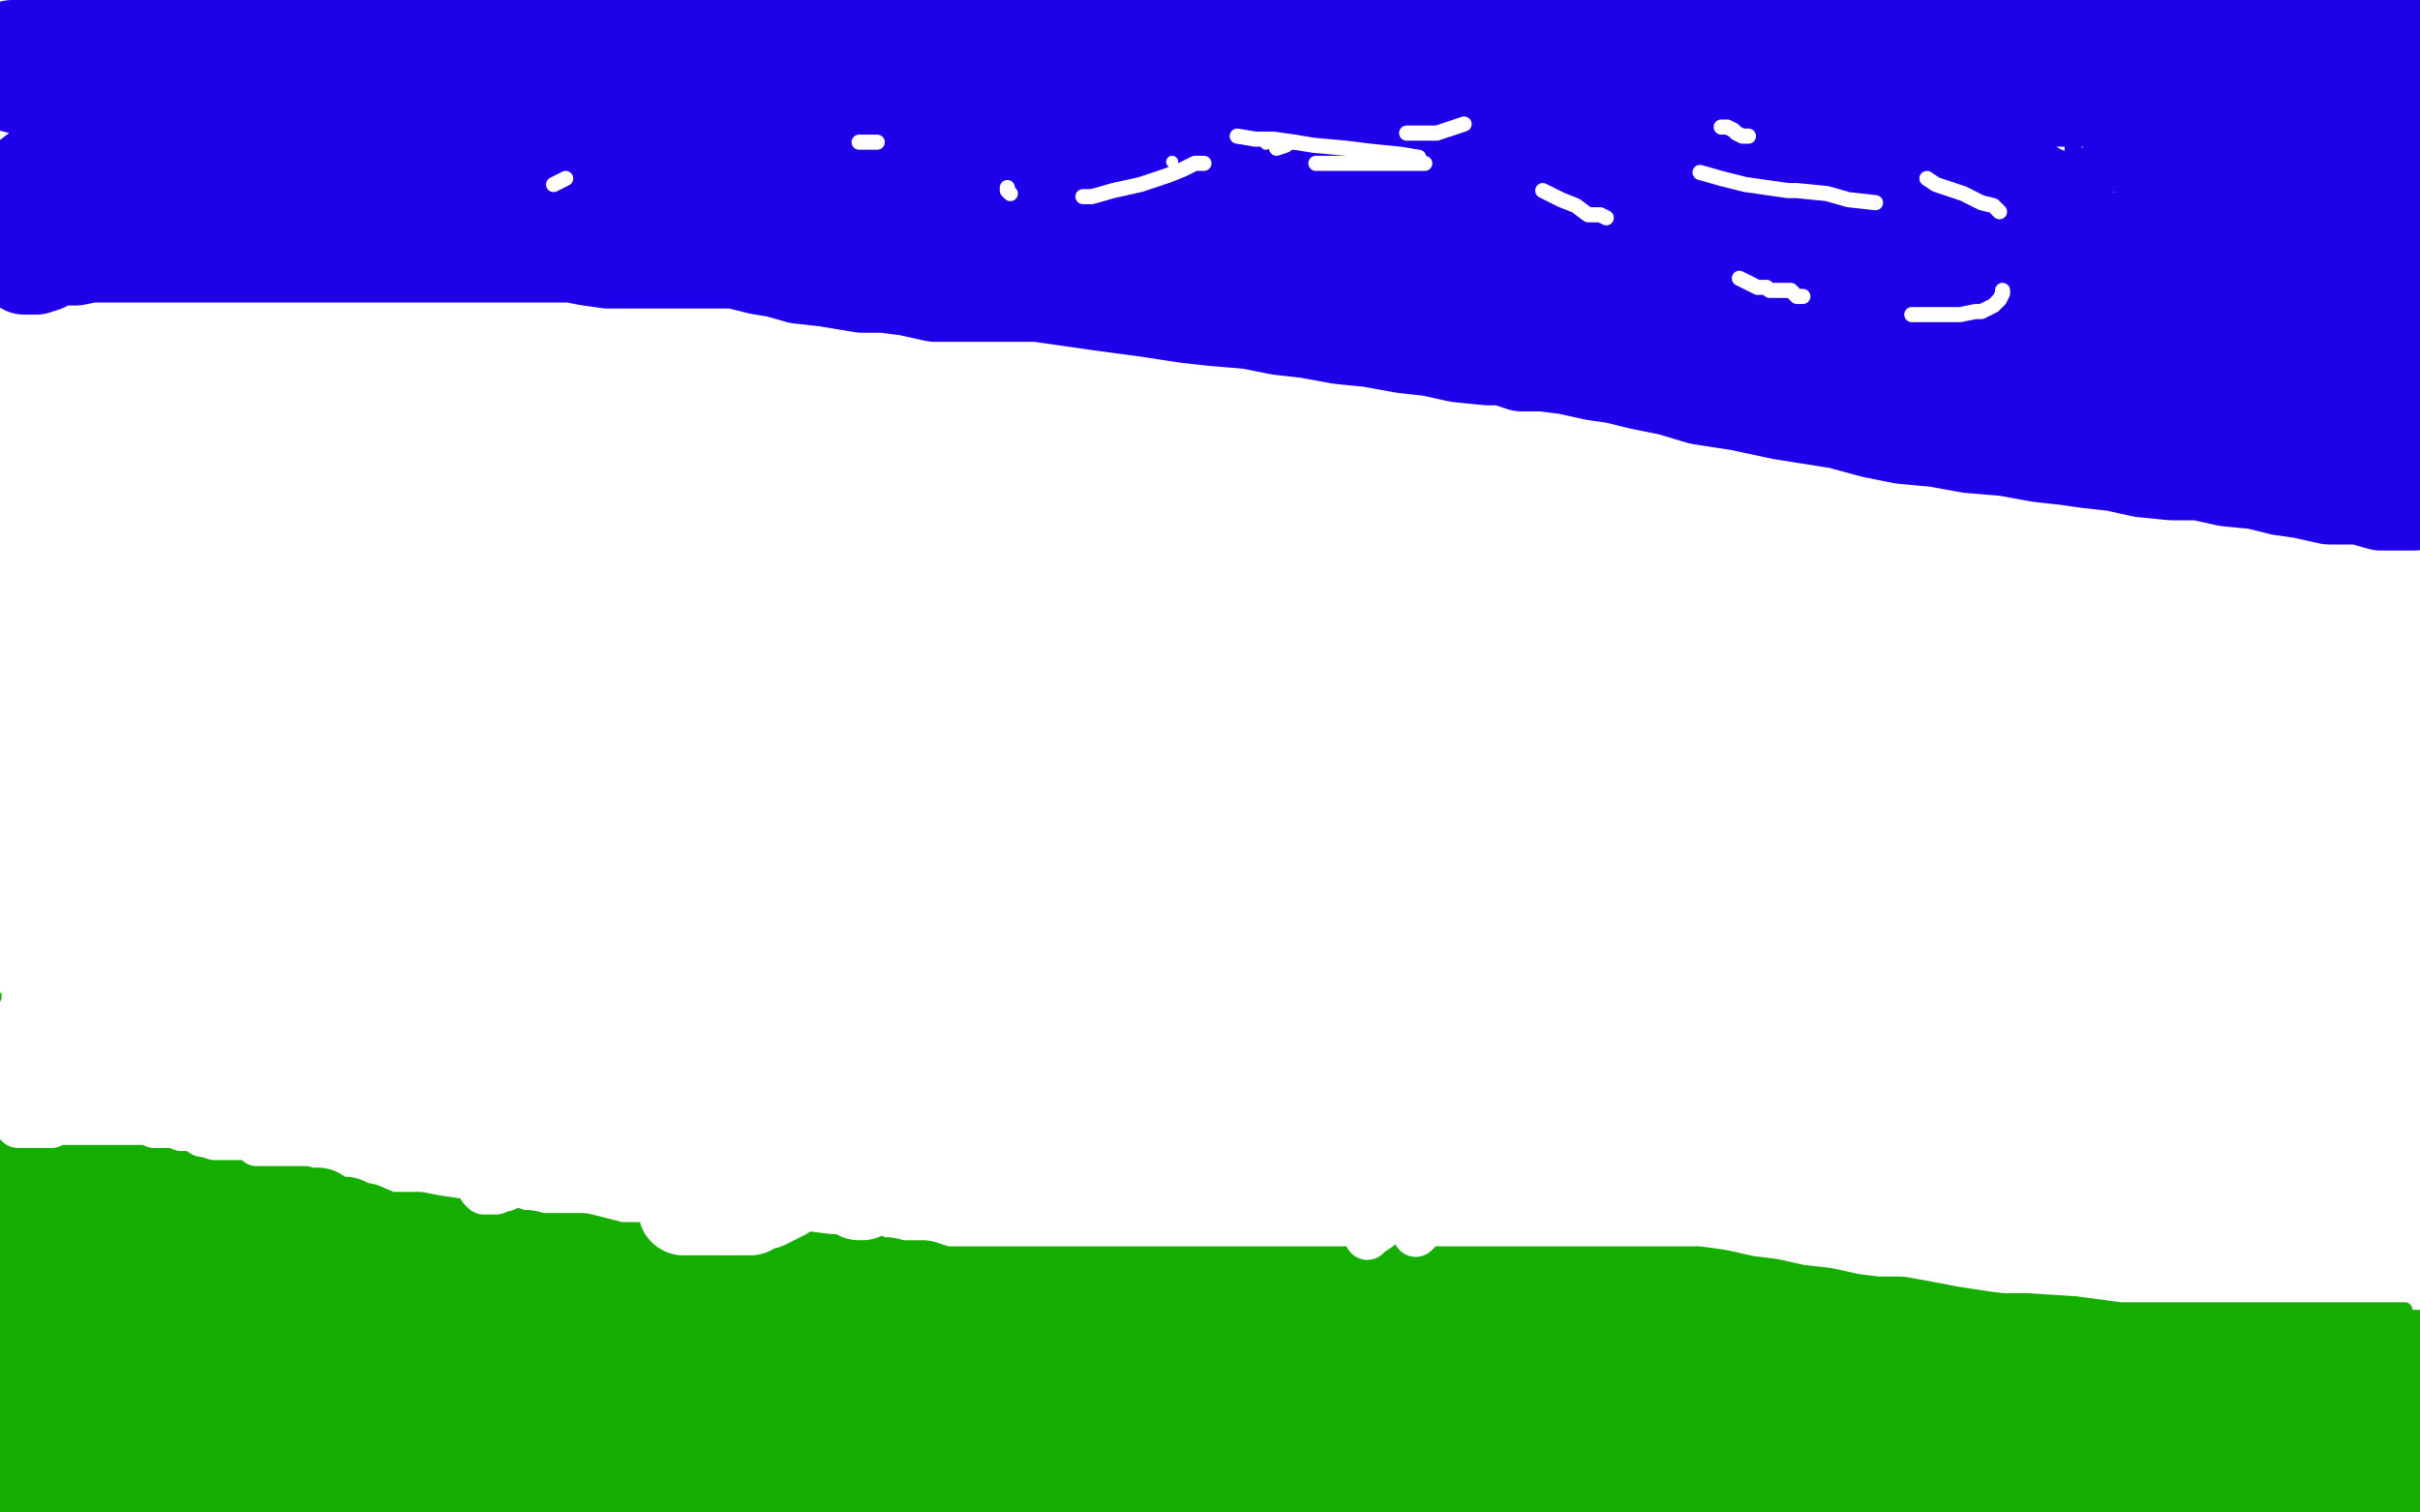
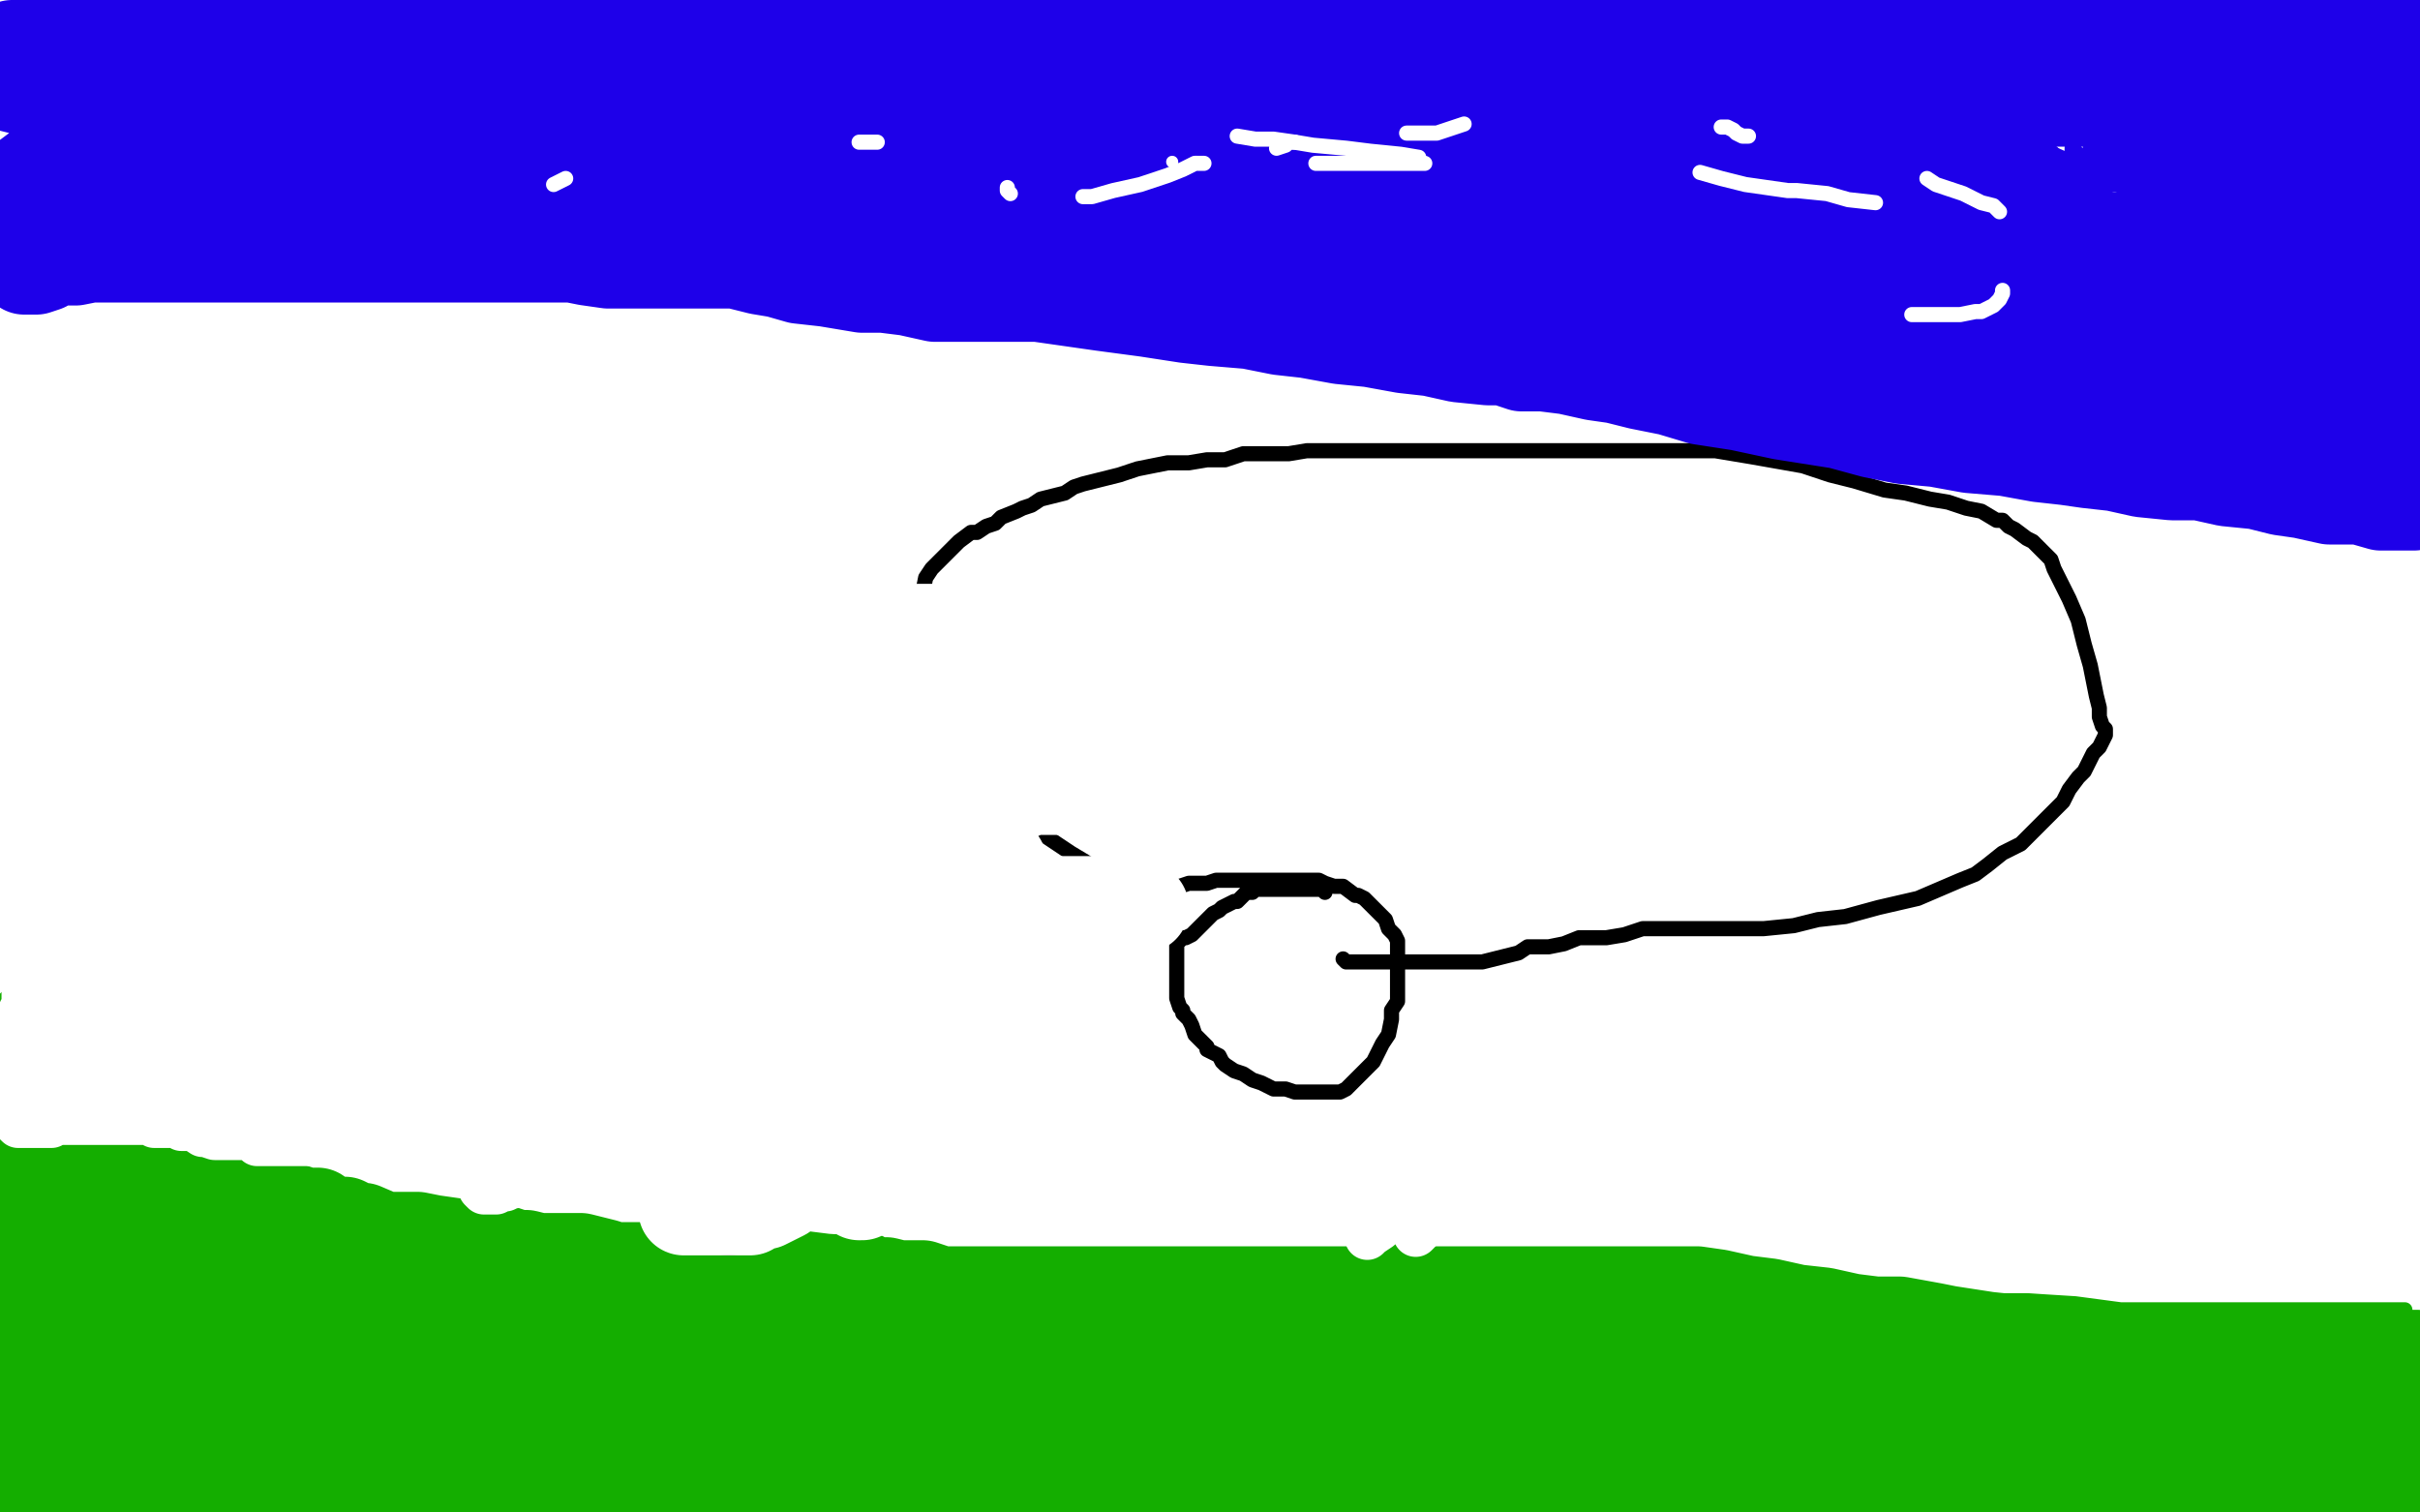
<svg xmlns="http://www.w3.org/2000/svg" width="800" height="500" version="1.1" style="stroke-antialiasing: false">
  <desc>This SVG has been created on https://colorillo.com/</desc>
  <rect x="0" y="0" width="800" height="500" style="fill: rgb(255,255,255); stroke-width:0" />
  <polyline points="2,422 3,421 3,421 6,419 6,419 9,419 9,419 12,419 12,419 15,419 15,419 25,417 25,417 35,416 35,416 45,416 50,414 56,414 61,414 65,414 70,414 75,413 83,411 90,411 98,411 106,410 115,408 128,406 136,404 143,402 151,399 156,398 161,396 165,394 168,392 169,392 171,390 173,389 174,388 174,387 176,385 177,381 177,378 177,373 177,370 177,367 177,364 177,363 177,361 176,360 175,359 174,359 173,359 171,359 167,359 162,359 159,359 155,359 152,359 150,359 147,360 146,361 146,362 145,363 145,365 145,368 145,371 146,374 149,380 153,386 157,390 162,395 169,402 172,404 178,408 184,410 189,412 193,414 197,416 204,419 209,420 217,422 224,422 232,423 245,425 250,426 265,428 273,429 282,431 292,432 301,434 311,434 323,435 335,438 345,438 354,438 362,438 372,438 386,438 397,438 405,438 413,438 421,438 428,438 434,438 445,434 446,434 452,430 457,425 459,424 462,419 466,415 468,410 468,407 471,403 471,399 473,396 473,392 473,389 473,387 473,384 473,383 473,381 473,378 473,377 471,374 470,374 468,374 466,374 464,374 461,374 457,375 454,377 451,380 449,384 447,387 446,391 446,392 446,395 446,400 446,403 447,405 448,407 459,413 467,414 475,417 483,419 491,420 500,420 510,422 519,423 530,425 546,427 560,428 574,430 584,430 602,430 614,430 626,430 639,430 654,430 670,430 686,431 701,433 713,433 724,433 736,433 750,433 758,433 762,433 767,433 772,433 779,433 786,433 795,433 789,434 773,434 736,434 716,434 675,434 637,434 602,434 569,434 527,434 515,434 494,434 478,436 464,438 449,440 426,443 411,445 394,447 375,450 353,453 330,454 306,454 283,454 262,454 245,454 226,454 220,454 201,454 187,454 167,454 151,454 143,454 140,454 137,454 134,454 131,454 125,454 120,454 114,454 110,454 109,454 108,454 103,454 98,454 92,454 87,454 83,454 78,454 74,454 72,454 69,454 68,454 66,454 67,454 70,454 74,454 92,454 101,454 120,454 138,455 155,455 171,455 187,455 203,455 221,455 237,455 256,455 276,455 309,455 331,456 351,456 366,458 379,458 389,458 399,459 408,459 414,460 413,460 409,460 406,460 396,460 375,460 354,460 335,460 324,460 323,460 323,461 328,463 334,463 338,463 357,463 383,463 426,463 446,463 447,463 446,463 442,463 435,463 418,463 401,463 387,463 382,463 384,463 390,463 396,463 404,463 417,463 436,463 439,463 438,463 435,463 426,463 415,463 394,463 376,463 378,463 382,463 386,463 396,463 414,463 440,463 464,465 484,466 492,467 493,467 490,467 480,467 466,467 449,467 431,467 421,467 426,467 432,466 437,466 458,466 486,466 527,466 544,468 542,468 538,468 531,468 510,468 485,468 455,468 432,468 424,468 426,468 430,468 438,468 463,468 492,468 517,468 534,470 533,470 527,470 517,470 490,470 459,470 430,470 407,470 409,470 413,470 432,470 458,470 481,470 499,470 497,470 491,470 479,470 449,470 431,470 421,470 422,470 426,468 439,468 461,468 486,468 510,468 522,468 518,468 510,468 500,468 473,468 448,468 428,468 427,468 431,468 438,468 448,468 470,468 492,468 509,468 512,468 513,469 510,471 507,471 494,471 475,471 454,471 436,471 434,471 439,470 443,469 459,468 486,468 517,468 544,468 555,468 553,468 548,468 538,467 511,464 476,458 434,454 396,449 372,445 375,445 379,445 387,445 412,445 445,445 481,445 515,445 536,446 537,446 538,447 530,448 491,448 455,448 416,448 382,448 367,448 366,448 368,448 371,448 376,448 401,448 428,450 468,455 480,457 478,457 473,457 465,457 454,457 429,457 403,457 384,457 382,457 387,457 393,457 403,457 433,457 466,457 494,458 513,461 512,461 506,461 503,461 474,461 446,461 415,461 391,461 388,461 392,461 399,461 408,461 420,461 444,461 463,463 467,464 463,464 458,464 449,464 426,464 388,464 371,464 370,464 374,464 383,464 408,464 442,464 471,464 482,465 477,465 467,465 454,465 422,465 381,465 335,465 293,464 265,462 264,461 266,460 271,460 295,460 333,460 375,460 413,460 447,460 448,461 445,462 433,462 409,462 377,462 339,461 304,458 284,457 283,456 287,456 295,456 318,456 342,456 361,456 364,456 359,456 350,456 338,456 326,456 300,456 277,456 273,456 279,456 283,455 291,454 321,454 362,454 405,454 443,454 468,455 471,456 466,456 463,456 458,456 420,456 389,452 354,448 320,443 295,439 293,439 295,439 300,439 310,439 341,439 378,439 408,439 427,441 428,442 426,443 417,443 399,443 377,443 352,443 331,443 323,443 325,443 328,443 344,443 367,443 393,443 412,444 413,445 410,448 404,448 391,448 368,448 345,448 333,448 337,448 342,448 365,448 396,448 424,448 443,448 444,448 438,448 433,448 424,448 400,448 367,448 307,448 275,446 265,445 264,444 265,442 269,439 278,438 287,435 295,432 300,432 301,433 299,435 298,436 295,440 292,444 290,448 288,450 286,453 285,454 284,454 283,453 285,450 289,450 297,450 304,450 312,450 322,450 333,452 343,455 344,455 341,455 328,454 306,452 282,448 259,445 248,443 253,443 257,443 264,443 285,443 308,443 324,443 326,443 321,443 316,443 308,443 298,443 272,443 243,443 221,443 220,443 224,443 232,443 245,443 260,443 293,444 325,447 347,450 349,451 345,451 341,451 321,451 293,451 245,451 221,451 213,451 217,451 225,451 236,451 249,451 278,451 307,451 329,451 330,451 329,451 319,451 303,451 282,451 248,451 239,451 230,451 234,451 237,451 243,451 273,451 302,452 326,456 322,456 313,456 302,456 289,456 259,456 228,456 207,456 205,456 210,456 220,456 264,456 294,456 317,456 319,456 316,456 308,456 298,456 274,456 244,456 213,456 186,454 176,453 175,453 171,453 165,453 157,453 143,453 117,453 91,453 64,453 25,451 1,448 0,338 1,337 1,336 1,334 2,333 2,331 2,330" style="fill: none; stroke: #14ae00; stroke-width: 5; stroke-linejoin: round; stroke-linecap: round; stroke-antialiasing: false; stroke-antialias: 0; opacity: 1.0" />
  <polyline points="13,437 18,437 18,437 22,437 22,437 29,437 29,437 36,437 36,437 52,437 52,437 64,438 64,438 70,440 70,440 76,441 80,442 84,442 87,442 91,442 98,443 103,444 109,444 115,444 124,447 134,447 144,447 157,447 167,447 176,447 184,447 195,447 204,448 213,450 219,450 226,451 234,453 242,453 249,454 258,456 265,457 273,458 280,459 291,459 299,460 308,460 315,460 322,462 328,463 334,463 342,465 347,465 354,466 360,468 367,468 374,468 382,468 393,468 400,468 409,468 417,468 424,468 432,468 443,468 447,468 454,468 462,468 469,468 476,468 487,468 496,468 506,468 517,468 527,468 543,468 550,468 553,468 559,468 565,469 571,469 582,469 591,469 600,469 610,469 621,471 628,471 634,471 640,471 649,471 652,471 659,471 666,471 676,471 683,471 691,471 699,471 708,472 715,472 724,472 738,472 748,472 753,472 763,474 770,475 779,477 782,477 784,477 787,478 790,478 795,478 799,480 799,490 796,490 793,490 790,490 785,490 783,490 782,490 779,490 778,490 776,490 775,490 773,490 770,490 767,490 764,490 761,490 758,490 756,490 752,490 749,490 747,490 743,490 742,490 740,490 739,490 736,490 733,490 730,490 727,490 720,490 715,492 708,492 701,493 695,493 690,495 683,496 678,496 673,496 667,496 662,498 658,498 653,499 650,499 586,498 598,497 606,497 614,495 622,495 631,494 637,494 644,492 651,491 657,491 660,489 664,489 667,488 662,488 658,488 644,488 632,488 620,488 612,488 606,488 600,488 594,488 586,488 579,488 571,488 562,488 553,488 539,488 531,488 524,488 520,488 519,488 516,488 514,488 511,489 508,489 505,489 502,489 498,490 490,490 484,490 478,490 472,490 464,490 456,490 448,490 441,490 435,490 430,490 426,490 420,490 414,490 408,490 402,492 396,492 389,493 381,495 375,495 367,495 361,495 354,496 345,496 337,496 323,496 313,496 304,496 296,498 288,498 279,499 270,499 261,499 255,499 247,499 239,499 233,499 226,499 222,499 217,499 214,499 210,499 204,499 199,499 193,499 186,499 180,499 172,499 162,499 153,499 144,499 136,499 129,498 123,497 117,497 110,495 103,495 96,494 91,494 86,494 82,494 77,494 71,494 64,494 58,494 51,494 46,494 42,494 37,494 31,494 24,494 16,494 10,494 3,494 0,494 1,443 3,446 4,450 7,453 8,456 10,459 12,461 12,462 13,465 15,467 16,468 16,469 16,470 16,471 17,472 19,474 21,475 23,477 24,477 27,477 32,478 36,478 41,478 47,478 53,478 57,478 62,478 63,478 65,478 66,477 66,475 66,474 66,471 65,467 62,464 61,462 58,461 55,458 52,456 50,456 49,456 48,456 46,456 45,456 43,456 40,456 39,457 38,458 37,459 36,460 35,461 34,462 33,463 33,464 35,466 37,468 43,471 48,472 54,474 59,475 65,475 72,477 78,477 83,477 89,477 93,477 99,477 103,477 107,477 109,477 111,477 114,476 115,475 116,474 117,474 118,473 118,472 118,471 118,469 114,465 109,462 105,460 103,460 100,460 97,460 96,460 94,460 93,460 92,461 91,461 90,462 89,463 88,463 87,464 91,465 93,466 108,469 114,470 119,472 120,473 121,473 122,473 124,473 127,474 131,476 132,476 136,476 141,478 144,479 147,479 150,479 153,479 157,481 160,481 162,481 164,481 165,481 167,482 168,482 171,482 173,482 176,482 179,482 182,482 185,482 188,482 192,482 195,482 197,482 198,482 200,482 203,482 204,482 207,482 210,482 214,482 216,482 220,482 224,482 228,482 234,482 239,484 243,484 247,484 250,485 252,485 257,485 260,485 266,487 270,488 273,488 278,488 281,490 282,490 287,491 289,493 291,493 293,493 297,493 300,493 304,494 309,496 311,496 312,496 315,496 318,496 321,496 324,496 327,496 330,496 332,496 333,496 334,496 336,496 338,495 340,493 341,493 342,492 343,490 342,488 341,487 339,485 337,483 334,481 330,480 325,478 321,478 315,477 313,477 308,477 307,477 304,477 301,477 298,477 295,477 291,477 286,477 280,477 274,477 267,477 259,477 253,477 247,476 241,474 231,471 225,471 217,469 210,469 202,468 196,466 192,466 187,466 183,465 178,465 172,463 166,463 158,462 153,460 150,460 145,460 141,459 137,459 134,458 132,457 128,457 124,457 121,457 120,457 118,457 117,457 114,456 112,455 111,454 108,453 103,451 96,448 89,445 83,444 78,444 73,442 68,441 64,441 61,441 57,439 53,439 49,439 46,439 43,439 40,439 36,439 33,439 30,439 27,438 25,438 22,438 20,437 18,435 17,434 15,432 13,432 11,431 11,430 9,428 9,427 9,425 8,423 8,422 7,420 6,419 5,417 5,416 5,415 5,413 5,412 4,409 3,408 3,407 3,406 2,405 2,404 2,403 2,401 2,400 2,398 2,397 2,395 2,394 3,393 4,391 5,391 6,390 7,390 8,390 9,390 11,390 12,390 15,390 20,390 26,390 33,390 36,390 39,390 44,390 50,390 54,390 60,391 66,392 72,392 78,394 83,395 89,397 98,400 101,401 105,401 107,403 110,404 114,404 118,406 120,406 127,409 131,409 138,409 143,410 150,411 155,412 161,413 165,413 171,415 174,415 178,416 182,416 186,416 192,416 200,418 203,419 210,419 215,419 218,421 222,421 225,421 230,421 234,421 239,421 245,421 249,421 255,421 261,421 267,421 272,421 276,421 279,422 285,422 288,424 293,424 297,425 301,425 305,425 311,427 314,427 319,427 324,427 330,427 336,427 342,427 348,427 353,427 359,427 363,427 367,427 372,427 374,427 381,427 386,427 392,427 398,427 404,427 411,427 418,427 425,427 432,427 441,427 449,427 456,427 465,427 471,427 477,427 484,427 492,427 501,427 510,427 519,427 527,427 533,427 543,427 546,427 555,427 561,427 568,428 577,430 585,431 594,433 603,434 612,436 620,437 628,437 639,439 644,440 657,442 666,443 674,443 681,445 689,446 698,448 705,448 713,448 720,448 726,448 735,448 737,448 744,448 749,448 752,448 756,448 761,448 765,448 770,448 776,448 782,448 788,448 797,448 799,448 794,454 788,454 778,454 769,454 759,454 750,457 744,457 737,458 730,460 720,461 714,461 706,463 699,464 690,464 679,464 672,464 663,464 657,464 651,464 643,464 634,464 619,464 615,464 601,464 594,464 588,464 584,464 580,464 575,464 570,464 564,464 558,464 550,463 543,462 537,462 526,460 518,459 510,457 505,457 499,456 493,456 486,456 480,456 472,456 466,456 457,456 451,456 446,456 441,456 438,456 437,455 437,454 439,451 440,451 448,450 462,448 471,447 480,445 489,445 495,445 501,445 507,445 513,445 519,445 533,445 537,445 545,445 558,445 566,445 574,445 582,445 588,445 593,445 596,445 599,445 600,445 603,445 607,445 608,445 607,445 604,445 598,445 580,445 557,445 536,445 518,445 503,445 494,445 485,445 475,445 467,445 456,445 444,445 436,445 427,445 419,445 412,445 405,445 391,445 380,445 370,445 362,445 353,445 344,445 336,445 329,445 324,444 316,444 314,444 307,444 298,444 292,444 288,444 283,444 277,444 270,444 263,444 255,444 249,444 246,444 239,444 230,442 222,442 216,441 211,439 209,439 205,439 201,439 195,438 188,436 179,435 171,435 163,433 157,432 148,430 143,430 138,429 131,428 124,427 117,426 109,424 102,424 94,423 87,421 80,421 76,420 72,420 69,420 67,420 66,420 62,419 60,418 57,418 55,418 51,418 48,418 42,418 40,418 36,418 34,418 33,418 30,418 27,418 24,418 19,418 18,418 15,418 13,418 12,418 10,418 9,417 9,416 9,415 9,413 10,412 10,410 11,409 12,407 12,406 12,404 12,403 12,401 12,398 12,397 12,395 9,392 6,389 3,386 0,383" style="fill: none; stroke: #14ae00; stroke-width: 30; stroke-linejoin: round; stroke-linecap: round; stroke-antialiasing: false; stroke-antialias: 0; opacity: 1.0" />
  <polyline points="1,316 2,316 2,316 3,316 3,316 4,316 4,316 5,317 5,317 6,318 6,318 6,320 8,322 8,323 8,324 8,326 8,327 8,329 8,330 8,332 8,333 7,334 7,335 5,337 4,339 3,340 2,341 2,342 2,344 2,345 2,347 2,348 2,350 2,351 2,353 2,354 2,355 2,356 2,357 2,359 2,360 2,362 2,363 2,365 3,366 3,368 4,370 5,371 6,372 7,372 8,372 10,372 11,372 13,372 14,372 16,372 17,372 18,371 19,371 20,371 22,371 23,371 25,371 26,371 28,371 29,371 31,371 32,371 34,371 35,371 37,371 40,371 41,371 43,371 44,371 45,371 46,371 47,371 49,371 50,371 51,372 52,372 53,372 55,372 56,372 58,372 59,372 60,373 62,373 64,373 67,375 68,375 71,376 74,376 76,376 77,376 79,376 80,376 83,376 85,378 86,378 89,378 91,378 92,378 94,378 97,378 98,378 100,378 101,378 104,378 106,378 109,378 110,378 112,378 115,378 117,379 121,379 122,379 126,380 127,381 131,381 134,381 137,381 140,381 143,381 146,381 149,381 152,381 155,381 157,381 161,381 163,381 164,381 165,380 167,379 166,378 164,378 162,378 161,378 158,378 156,378 155,377 155,376 156,374 161,370 163,368 168,363 167,362 165,362 164,362 162,362 161,363 164,362 162,362 158,362 154,363 146,364 138,364 136,365 138,365 139,365 140,365 145,363 149,362 153,362 158,362 160,362 161,363 161,364 161,366 161,368 160,369 159,370 158,370 157,371 156,372 155,372 153,372 151,372 149,372 147,372 146,372 145,372 144,372 143,372 146,372 148,372 153,372 155,372 157,372 158,373 159,375 159,377 159,378 159,380 159,381 159,383 159,384 159,386 159,387 159,389 159,390 159,392 159,393 160,394 161,394 163,394 164,394 166,393 167,393 169,392 170,392 171,391 172,390 173,390 174,389 174,388 175,386 176,385 177,384 177,383 177,381 177,378 179,375 180,372 180,369 182,367 182,366 182,364 182,363 182,360 182,358 182,357 182,355 182,354 182,352 184,351 187,351" style="fill: none; stroke: #ffffff; stroke-width: 15; stroke-linejoin: round; stroke-linecap: round; stroke-antialiasing: false; stroke-antialias: 0; opacity: 1.0" />
  <polyline points="175,352 173,352 173,352 172,352 172,352 171,352 171,352 169,353 169,353 168,354 167,355 170,355 173,355 177,355 185,355 196,355 209,355 222,355 234,355 246,357 257,358 267,360 277,361 289,363 313,366 329,369 344,371 354,373 362,373 371,375 377,375 383,375 386,375 389,375 394,375 403,375 410,375 416,375 420,375 425,376 428,376 432,376 438,376 444,376 449,378 455,378 459,378 464,378 467,378 468,378 470,378 471,378 473,379 474,380 474,381 474,383 472,385 468,387 462,391 459,392 457,393 456,393 453,393 451,393 452,393 453,392 455,390 457,389 460,387 461,386 460,386 459,386 454,386 451,386 447,386 445,386 444,386 443,387 442,387 441,388 441,389 441,390 441,392 441,393 441,394 441,395 442,396 442,397 442,398 443,399 444,399 445,400 446,400 447,400 449,402 450,402 452,402 453,403 455,403 456,403 458,403 459,403 460,403 461,403 462,403 464,403 465,403 467,403 468,403 469,404 469,405 469,407 468,408 468,406 468,405 469,403 471,401 471,399 473,395 475,393 478,389 478,388 479,386 480,387 478,388 476,390 475,391 473,393 470,396 467,398 465,400 463,402 462,403 460,403 459,403 458,404 457,405 456,406 453,408 452,409" style="fill: none; stroke: #ffffff; stroke-width: 15; stroke-linejoin: round; stroke-linecap: round; stroke-antialiasing: false; stroke-antialias: 0; opacity: 1.0" />
  <polyline points="371,331 372,331 372,331 374,331 374,331 375,330 375,330 378,328 378,328 380,327 380,327 381,327 381,327 384,325 384,325 390,324 396,324 402,324 405,324 407,324 411,324 413,324 417,325 418,326 421,327 423,329 425,331 426,332 429,335 430,336 432,339 433,342 434,346 435,347 435,351 436,354 436,355 436,358 436,362 436,366 436,369 436,372 436,375 434,378 432,381 428,384 427,386 421,391 418,392 415,394 413,395 409,395 405,398 403,398 399,398 394,400 390,401 384,401 377,401 364,401 357,401 350,401 345,401 341,399 339,399 335,397 334,396 333,395 332,393 332,392 332,391 332,386 332,382 332,376 332,370 332,365 332,361 332,358 333,355 336,350 336,347 339,342 340,340 344,336 346,334 348,333 352,330 354,330 357,328 362,327 371,324 375,324 383,322 394,322 401,322 404,322 407,322" style="fill: none; stroke: #000000; stroke-width: 1; stroke-linejoin: round; stroke-linecap: round; stroke-antialiasing: false; stroke-antialias: 0; opacity: 1.0" />
  <polyline points="348,318 350,318 350,318 353,319 353,319 360,320 360,320 371,320 371,320 378,320 378,320 382,320 382,320 385,320 387,320 386,321 385,321 378,324 375,326 370,327 361,329 355,329 352,330 350,330 349,331 349,332 348,333 346,333 342,336 340,336 338,338 337,338 336,339 335,339 334,340 334,341 333,342 333,343 333,344 333,346 333,347 333,349 333,350 333,352 333,353 333,355 333,358 333,359 333,361 333,362 333,364 333,365 333,367 333,368 333,370 333,371 333,373 333,374 334,375 334,376 335,378 335,379 335,380 337,382 338,383 338,385 339,386 340,387 342,387 344,389 345,390 346,390 348,390 349,390 352,391 353,392 354,393 355,393 357,393 358,393 360,393 363,393 365,393 369,393 370,393 372,393 373,393 375,393 376,393 378,393 381,393 382,393 386,393 387,393 389,393 390,393 391,393 393,393 394,393 396,393 397,393 399,393 400,393 402,393 405,393 408,393 409,393 411,393 413,392 414,391 416,390 418,388 420,386 422,385 423,383 426,382 428,380 428,378 429,377 430,375 431,374 431,372 431,369 431,366 430,365 430,364 430,361 430,358 430,355 430,354 430,352 430,350 430,348 430,346 430,345 430,343 429,341 428,338 427,337 426,336 424,334 423,333 421,332 419,330 416,329 413,327 410,327 407,326 404,326 402,324 400,324 398,324 397,324 395,323 394,323" style="fill: none; stroke: #ffffff; stroke-width: 30; stroke-linejoin: round; stroke-linecap: round; stroke-antialiasing: false; stroke-antialias: 0; opacity: 1.0" />
  <polyline points="438,295 437,294 437,294 436,294 436,294 435,294 433,294 432,294 430,294 429,294 427,294 426,294 424,294 423,294 421,294 420,294 418,294 417,294 415,294 414,295 412,295 411,296 410,297 409,298 408,298 404,300 403,301 401,302 399,304 397,306 396,307 394,309 392,310 391,310 390,311 389,312 389,314 389,315 389,317 389,318 389,320 389,321 389,323 389,324 389,326 389,329 389,330 390,333 391,334 391,335 393,337 394,339 395,342 396,343 397,344 399,346 399,347 401,348 403,349 404,351 405,352 408,354 411,355 414,357 417,358 421,360 425,360 428,361 431,361 433,361 435,361 437,361 438,361 440,361 441,361 443,361 445,360 448,357 450,355 451,354 454,351 456,347 457,345 459,342 460,337 460,334 462,331 462,328 462,325 462,324 462,320 462,318 462,315 462,313 462,311 461,309 459,307 458,304 456,302 453,299 451,297 449,296 448,296 444,293 442,293 441,293 438,292 436,291 435,291 432,291 430,291 427,291 426,291 424,291 423,291 421,291 420,291 418,291 417,291 415,291 414,291 412,291 411,291 409,291 406,291 404,291 402,291 399,292 397,292 396,292 394,292 393,292 390,293 389,294 388,294 385,294 384,294 382,294 381,294 376,294 371,292 367,290 359,285 354,282 348,278 339,272 336,269 333,266 330,263 326,260 323,257 320,254 318,252 317,250 315,247 313,243 311,240 309,236 308,232 308,229 306,225 306,222 305,217 305,213 305,210 305,207 305,204 305,200 305,196 306,191 308,188 310,186 312,184 315,181 316,180 317,179 321,176 323,176 326,174 329,173 331,171 336,169 338,168 341,167 344,165 348,164 352,163 355,161 358,160 362,159 366,158 370,157 376,155 386,153 393,153 399,152 405,152 411,150 419,150 426,150 432,149 439,149 446,149 453,149 461,149 470,149 483,149 491,149 501,149 510,149 520,149 529,149 545,149 549,149 560,149 567,149 579,151 596,154 605,157 613,159 623,162 630,163 638,165 644,166 650,168 655,169 660,172 662,172 664,174 666,175 670,178 672,179 673,180 676,183 678,185 679,188 681,192 684,198 687,205 689,213 691,220 693,230 694,234 694,236 694,237 695,240 696,241 696,242 696,243 694,247 692,249 689,255 687,257 684,261 682,265 679,268 676,271 671,276 668,279 662,282 657,286 653,289 648,291 641,294 634,297 621,300 610,303 601,304 593,306 583,307 575,307 566,307 558,307 549,307 543,307 537,309 531,310 522,310 517,312 512,313 510,313 505,313 502,315 498,316 494,317 490,318 486,318 483,318 480,318 475,318 472,318 469,318 466,318 462,318 459,318 457,318 454,318 451,318 450,318 448,318 445,318 444,317" style="fill: none; stroke: #000000; stroke-width: 5; stroke-linejoin: round; stroke-linecap: round; stroke-antialiasing: false; stroke-antialias: 0; opacity: 1.0" />
-   <polyline points="176,248 179,244 179,244 182,241 182,241 186,237 186,237 193,232 193,232 205,222 205,222 219,210 219,210 246,199 246,199 270,190 270,190 304,178 328,174 352,170 377,167 402,166 424,166 440,166 445,168 445,170 442,173 432,178 429,179 401,185 375,189 352,193 340,194 342,194 347,193 351,192 367,189 379,187 420,184 441,184 443,184 438,184 434,184 426,184 406,184 385,185 375,185 373,185 375,185 380,184 399,182 423,178 445,174 455,173 454,173 451,173 442,173 390,173 369,173 332,173 312,173 311,173 320,170 342,169 381,168 434,168 487,168 531,168 556,168 558,168 552,168 524,165 481,162 427,157 380,153 352,152 351,152 355,150 359,149 367,148 393,145 428,144 486,144 515,144 520,144 517,145 514,145 507,146 497,147 472,151 449,155 433,158 432,159 437,159 449,159 483,159 533,159 585,159 629,159 646,159 644,159 640,159 631,159 603,159 583,159 513,159 479,159 469,159 468,159 473,159 483,159 498,159 539,159 588,159 637,160 679,164 724,172 734,174 735,175 734,175 728,178 721,183 711,189 702,195 698,198 691,203 686,207 686,206 686,205 687,201 688,199 687,202 686,204 683,208 682,212 681,213 680,213 678,211 675,199 672,194 669,188 665,181 662,178 662,180 662,181 662,185 664,191 668,201 673,210 673,217 676,225 680,230 681,230 684,230 687,236 690,241 691,244 691,246 691,247 691,252 691,255 691,258 691,262 689,266 688,268 687,269 686,270 685,271 684,271 682,272 679,274 678,275 674,277 672,278 668,280 664,281 660,283 659,284 658,284 657,284 654,285 653,286 648,287 645,287 640,289 636,290 633,290 628,290 622,290 616,290 610,290 603,290 596,290 589,290 581,290 572,290 564,290 555,290 548,290 541,290 532,290 525,292 516,293 508,295 499,295 492,296 488,296 484,296 481,296 480,296 478,296 475,296 469,296 468,296 463,298 460,298 457,299 450,299 445,301 442,302 437,302 432,305 428,306 427,307 426,307 424,307 423,308 425,308 426,308 428,308 429,308 432,308 435,308 438,308 444,307 449,307 460,307 468,307 474,307 479,307 483,307 486,306 491,304 495,303 500,300 503,298 506,298 510,298 512,298 519,295 525,292 532,291 538,289 546,288 552,288 558,288 565,288 573,288 578,288 584,288 588,288 593,289 598,292 603,293 608,295 611,296 612,297 611,300 610,301 609,302 607,302 603,305 599,307 598,308 596,309 594,310 589,310 582,311 576,311 568,313 555,316 547,316 541,317 537,317 534,317 531,317 527,317 523,317 517,317 510,317 504,317 496,317 485,317 480,317 474,317 469,317 462,317 457,317 452,317 449,318 445,319 442,320 441,320 440,321 438,323 437,324 435,326 432,328 432,329 432,330 431,332 431,333 430,334 429,335 429,336 430,337 431,337 432,337 435,337 439,334 441,333 445,332 447,331 449,330 450,330 455,330 457,328 459,328 461,327 462,327 464,327 465,327 466,328 466,330 466,331 466,335 466,342 466,349 465,355 463,359 461,361 460,361 459,362 458,363 457,364 456,364 454,364 448,364 435,364 427,364 422,363 418,361 413,360 412,360 409,359 408,358 405,357 404,357 401,355 400,355 398,354 396,352 395,351 393,349 391,347 391,346 390,342 389,339 387,334 385,327 385,323 385,320 385,317 385,316 385,314 385,313 385,312 385,311 388,309 389,308 391,307 393,305 397,303 398,302 399,301 401,300 402,299 403,299 406,299 408,299 409,298 411,298 410,298 408,298 404,298 395,298 385,298 378,298 370,298 363,296 356,295 353,295 349,293 347,292 345,291 343,289 341,287 339,284 336,281 333,275 329,268 322,260 317,253 312,245 306,239 300,230 297,226 295,223 294,219 293,216 292,212 292,204 292,197 292,195 292,192 292,193 292,196 292,198 292,202 292,211 292,217 293,220 294,221 295,221 297,221 298,220 299,219 302,216 302,212 302,208 304,205 304,199 305,196 306,192 307,191 307,190 308,189 308,190 308,192 310,196 311,200 311,204 315,214 318,220 327,233 332,238 337,243 343,246 348,249 352,249 357,252 364,255 372,256 382,259 392,262 407,267 418,270 421,270 425,271 429,273 430,273 433,273 434,274 435,275 435,277 435,280 433,283 427,289 424,292 422,294 424,294" style="fill: none; stroke: #ffffff; stroke-width: 30; stroke-linejoin: round; stroke-linecap: round; stroke-antialiasing: false; stroke-antialias: 0; opacity: 1.0" />
  <polyline points="165,3 164,2 164,2 163,2 163,2 162,2 162,2 160,2 160,2 159,3 159,3 156,3 156,3 151,3 151,3 148,5 148,5 139,6 133,6 128,8 123,8 118,9 113,11 108,12 105,14 100,15 96,16 93,17 88,18 82,20 73,23 66,24 63,26 57,29 55,32 52,33 47,36 42,38 39,39 36,40 33,42 32,42 29,44 27,46 26,47 24,47 22,48 21,49 18,51 17,52 15,54 12,56 8,59 7,60 6,60 5,61 4,62 5,62 8,61 10,60 12,58 16,56 23,53 31,49 44,43 54,40 66,34 79,29 89,24 99,21 108,17 117,14 125,13 134,10 141,8 156,4 165,2 174,2 181,1 188,1 189,3 183,7 178,11 172,14 165,18 157,21 149,27 142,29 135,33 123,37 117,39 110,42 105,42 98,45 91,47 85,48 79,50 75,51 69,53 64,54 59,56 56,57 55,57 52,57 49,57 46,57 42,59 36,59 30,60 20,63 18,63 14,64 12,65 10,66 9,67 8,68 7,68 6,68 5,69 2,71 0,72 3,70 12,64 18,59 27,54 33,49 43,44 50,40 63,34 72,31 80,26 88,24 96,20 102,17 110,14 116,11 123,10 132,8 141,5 150,4 159,4 168,2 183,2 191,2 196,2 200,2 203,2 206,2 211,2 216,2 221,2 223,2 224,2 225,3 225,4 225,5 225,10 221,15 218,19 215,24 210,28 207,30 204,32 202,33 199,35 198,36 194,37 191,39 188,41 184,42 180,44 176,45 170,47 164,48 160,50 156,50 152,51 148,52 143,53 138,53 134,54 129,54 123,56 119,56 108,57 100,57 93,57 88,57 84,59 78,59 74,60 68,60 63,62 58,62 53,63 48,63 43,65 36,65 32,66 29,66 25,67 22,68 20,69 15,71 11,72 5,73 2,75 0,79 1,79 2,79 4,79 5,79 6,78 7,77 8,77 10,77 14,76 16,76 19,76 20,76 23,76 26,76 32,76 37,76 43,76 47,76 52,76 56,76 62,76 68,76 74,76 83,76 89,76 98,76 106,76 110,76 116,76 123,76 132,76 137,76 139,76 136,76 132,76 122,78 114,80 105,81 96,81 79,81 69,81 61,81 53,81 47,81 40,81 36,81 34,81 32,81 31,81 29,81 28,81 26,81 25,81 21,83 19,83 18,84 17,84 16,84 15,85 14,86 13,86 10,87 10,88 9,89 8,89 9,89 10,89 12,89 15,88 18,86 21,86 25,86 30,85 38,85 43,85 49,85 56,85 64,85 70,85 76,85 84,85 88,85 95,85 101,85 108,85 119,85 126,85 133,85 139,85 147,85 154,85 163,85 172,85 181,85 189,85 194,86 201,87 210,87 216,87 222,87 229,87 237,87 243,87 251,89 257,90 264,92 273,93 285,95 292,95 300,96 309,98 317,98 327,98 340,98 348,98 359,98 370,99 380,100 391,101 405,102 419,105 434,107 444,108 461,110 473,111 484,113 495,115 511,118 526,121 541,123 556,125 573,127 590,130 605,132 620,134 635,137 650,140 673,145 687,147 699,148 711,150 723,151 734,153 744,154 752,155 760,156 766,157 774,158 776,158 782,160 789,160 794,161 798,167 794,167 787,167 780,165 770,165 761,163 754,162 746,160 736,159 727,157 718,157 708,156 699,154 690,153 683,152 674,151 663,149 651,148 640,146 629,145 619,143 608,140 589,137 575,134 562,132 552,129 542,127 534,125 527,124 518,122 510,121 503,121 497,119 492,119 482,118 473,116 464,115 453,113 443,112 432,110 423,109 413,107 401,106 392,105 379,103 364,101 343,98 337,96 327,96 314,94 299,92 284,90 270,88 261,86 253,86 244,85 227,82 221,81 203,79 191,77 180,76 171,74 165,74 160,72 153,72 145,71 138,69 132,68 130,68 129,68 129,66 132,65 141,62 150,60 163,60 182,60 198,60 219,60 223,61 222,61 220,63 210,64 202,66 188,68 167,71 164,71 165,71 171,71 175,71 193,71 221,71 257,71 295,71 327,71 340,73 334,73 328,74 302,74 260,75 215,75 181,74 169,73 173,70 179,70 192,70 257,70 316,70 375,74 425,80 460,85 461,85 459,85 453,85 425,85 377,85 290,85 264,85 224,85 226,85 231,84 241,83 276,81 332,81 399,81 462,84 508,90 527,94 521,94 513,94 469,94 396,94 307,89 226,83 180,81 178,80 183,79 194,77 235,74 293,72 361,72 450,72 485,74 487,75 486,77 464,77 404,77 320,77 228,77 155,77 129,77 128,77 133,75 161,72 216,69 321,68 390,68 446,70 477,74 478,74 475,74 451,75 370,76 294,76 253,76 142,74 107,71 105,70 109,69 128,66 172,63 232,61 304,61 370,61 422,61 441,63 442,63 436,63 366,63 288,63 202,63 129,63 89,61 87,58 94,55 108,53 158,46 212,41 268,39 311,39 327,39 325,39 302,41 245,42 173,42 106,45 62,45 59,45 61,45 67,43 95,38 169,29 227,26 280,26 318,26 328,27 328,29 320,31 276,34 201,35 110,35 29,35 1,28 78,19 155,17 240,17 322,17 389,22 425,26 426,27 423,31 394,35 328,37 239,37 125,37 90,37 92,37 97,35 108,32 146,26 200,20 268,17 337,16 397,16 435,18 439,19 432,23 391,23 311,23 207,23 115,23 59,23 58,23 64,19 86,14 137,6 209,0 136,11 125,13 130,13 146,9 181,5 229,4 283,4 333,4 372,4 384,4 385,5 380,10 350,14 297,17 226,18 122,18 85,18 84,17 87,14 101,9 136,2 324,6 282,12 240,20 213,27 211,28 216,28 229,27 270,27 327,27 389,27 467,33 484,37 485,39 481,45 464,49 425,55 379,60 336,66 339,64 343,62 379,53 422,47 472,43 516,42 542,42 544,42 541,44 532,47 494,51 439,54 378,56 332,56 318,56 323,56 329,54 356,51 402,48 453,47 504,47 543,50 555,52 555,54 550,63 537,69 498,83 476,90 472,93 471,94 470,95 473,96 478,96 500,96 535,96 574,96 615,99 647,103 656,104 657,105 650,109 620,110 575,110 534,112 507,115 504,115 507,115 513,113 533,108 591,98 645,93 692,91 722,91 725,91 723,91 713,91 664,91 589,89 507,83 440,79 403,75 402,74 411,68 440,64 484,61 536,61 580,61 607,61 597,62 581,64 521,67 485,67 390,67 370,67 374,65 385,62 404,59 469,56 553,55 640,55 731,58 745,60 746,61 740,65 691,74 641,82 601,88 586,90 585,90 588,90 594,89 623,87 670,87 723,87 766,87 784,88 779,90 750,96 692,99 631,107 589,113 575,116 581,114 588,113 600,112 639,108 690,106 733,106 758,106 760,106 757,110 739,118 718,125 703,132 701,134 707,134 713,134 723,133 758,131 798,89 794,90 790,97 788,101 785,114 785,116 785,118 788,114 791,108 794,103 798,94 799,104 796,93 794,87 794,89 792,94 790,103 783,130 779,147 776,156 776,158 776,157 776,156 776,151 776,144 778,128 785,104 788,97 791,91 792,91 793,93 793,99 792,113 791,127 791,131 791,133 791,132 791,126 793,118 796,111 796,112 796,113 796,116 796,122 798,127 797,128 793,128 787,128 764,128 740,124 715,120 703,118 680,114 655,110 649,110 643,110 638,110 635,110 632,110 631,111 636,114 648,118 674,124 707,129 741,132 771,135 782,135 778,135 760,135 748,135 717,135 690,135 669,135 665,135 666,135 672,135 687,135 713,135 744,136 797,142 797,109 793,74 793,53 793,36 793,30 794,18 794,13 797,8 798,7 799,6 799,7 796,17 789,25 787,28 775,45 765,58 757,70 754,73 754,71 754,70 757,63 762,55 763,52 770,36 775,24 778,11 778,0 771,4 764,13 746,30 734,37 717,48 711,56 714,55 723,51 732,48 745,44 768,39 786,34 785,34 781,35 779,38 775,47 766,64 761,70 758,74 756,74 757,74 758,74 761,72 765,71 768,69 769,69 771,67 768,70 765,71 762,73 762,69 765,64 769,57 777,47 785,40 797,33 796,24 763,24 727,24 696,24 674,24 673,24 672,23 675,18 686,14 710,11 748,8 794,7 799,7 757,10 703,10 652,10 613,13 601,14 603,14 607,12 623,7 649,3 691,4 644,11 591,18 550,26 533,31 531,31 536,31 544,29 574,25 614,19 660,16 703,16 733,16 734,16 735,18 724,24 697,28 650,31 598,33 556,37 541,38 543,36 557,31 586,27 629,21 679,19 719,19 731,19 731,20 727,21 719,23 680,30 653,35 634,40 631,42 630,42 634,42 639,39 647,36 652,34 653,33 654,32 648,30 608,30 548,30 479,30 423,30 392,30 392,27 396,26 412,21 437,15 478,10 553,7 604,7 640,8 651,9 652,10 650,14 633,15 594,17 533,17 464,18 408,19 386,19 386,18 390,17 411,10 448,4 572,2 487,4 431,7 396,10 396,8 399,5 197,1 194,3 178,10 161,18 147,26 136,31 126,32 120,32 117,32 115,32 114,32 112,32 111,31 109,30 105,28" style="fill: none; stroke: #1e00e9; stroke-width: 30; stroke-linejoin: round; stroke-linecap: round; stroke-antialiasing: false; stroke-antialias: 0; opacity: 1.0" />
  <polyline points="4,15 6,15 6,15 12,15 12,15 16,15 16,15 29,13 29,13 47,11 47,11 66,11 66,11 82,11 82,11 86,11 84,11 78,13 74,13 70,14 53,17 33,20 26,21 25,21 26,21 29,21 37,17 48,11 59,5 68,2 71,1 72,1 69,1 66,1 60,3 51,7 46,11 49,9 53,7 57,6 62,4 66,2" style="fill: none; stroke: #1e00e9; stroke-width: 30; stroke-linejoin: round; stroke-linecap: round; stroke-antialiasing: false; stroke-antialias: 0; opacity: 1.0" />
-   <polyline points="243,406 242,407 242,407 241,406 241,406 240,405 240,405 240,404 240,404 240,403 240,401 239,400 239,398 239,397 237,395 237,394 237,392 237,391 237,389 237,388 237,386 237,385 237,383 237,382 237,381 237,380 237,379 237,377 237,376 237,374 237,373 237,371 237,370 236,367 236,365 236,364 236,362 236,361 236,360 236,359 236,358 236,356 236,355 236,354 236,353 236,352 236,350 236,349 236,347 236,346 236,344 236,343 236,341 236,340 236,338 236,337 236,335 236,334 236,332 236,331 236,329 236,328 236,326 236,325 236,323 236,322 236,320 236,319 236,317 236,316 236,314 236,313 236,311 236,310 236,309 236,308 236,307 236,305 236,304 236,302 236,301 236,299 236,298 236,296 236,295 236,293 236,292 236,291 236,290 236,289 236,288 236,287 236,286 236,284 236,283 236,281 236,280 236,279 236,278 236,277 236,275 236,274 236,272 236,271 236,269 236,268 237,267 237,266 237,265 237,264 237,263 237,262 237,260 237,259 238,257 238,256 238,254 238,253 238,251 238,250 238,248 238,247 239,246 240,245 240,244 240,242 240,241 240,239 240,238 241,237 241,236 241,235 243,233 243,232 243,230 243,229 244,228 244,227 245,226 246,225 247,224 248,223 249,222 251,222 252,221 253,220 254,219 255,219 257,219 258,218 259,217 260,217 261,217 263,217 264,217 265,217 266,217 267,217 269,217 270,217 272,217 273,217 275,217 276,217 278,217 279,217 281,217 282,217 284,217 285,218 287,220 288,220 289,221 290,221 291,221 292,222 293,223 294,223 295,224 296,224 297,225 297,226 298,229 298,231 298,232 298,234 298,235 298,236 298,237 298,238 298,240 297,241 296,242 295,242 294,242 293,242 292,242 291,242 289,242 288,242 286,242 285,242 284,243 283,244 282,244 280,245 279,245 277,245 276,245 274,245 273,245 271,245 270,245 269,246 268,247 267,247 265,247 264,247 262,247 261,248 260,249 259,250 258,251 257,252 256,253 255,254 253,254 252,255 252,256 252,258 251,259 251,260 251,261 251,262 251,263 251,264 251,265 251,267 251,268 251,270 251,271 251,273 251,274 251,276 251,277 251,279 251,280 251,281 251,282 251,283 251,285 251,286 251,288 251,289 251,291" style="fill: none; stroke: #000000; stroke-width: 1; stroke-linejoin: round; stroke-linecap: round; stroke-antialiasing: false; stroke-antialias: 0; opacity: 1.0" />
  <polyline points="251,292 251,294 251,294 251,295 251,295 251,297 251,297 251,298 251,298 251,300 251,300 251,301 251,301 251,303 251,304 251,306 251,307 251,309 251,310 251,311 251,312 251,313 251,315 251,316 251,318 251,319 251,321 252,322 252,324 252,325 252,327" style="fill: none; stroke: #000000; stroke-width: 1; stroke-linejoin: round; stroke-linecap: round; stroke-antialiasing: false; stroke-antialias: 0; opacity: 1.0" />
  <polyline points="251,319 250,320 250,320 250,321 250,321 250,323 250,323 250,324 250,324 250,326 250,327 250,329 250,330 250,332 251,333 253,335 253,336 253,338 253,339 253,340 253,341 253,342 254,343 254,344 254,345 254,347 254,348 256,350 256,351 256,353 256,354 257,355 257,356 257,357 257,359 257,360 257,362 258,365 259,367 259,368 259,370 259,371 259,373 259,374 259,376 259,377 259,379 259,380 259,382 259,383 259,385 259,386 259,388 259,389 259,391 259,392 259,394 259,395 259,397 259,398 260,399 260,400 260,401 260,403 260,404 261,405" style="fill: none; stroke: #000000; stroke-width: 1; stroke-linejoin: round; stroke-linecap: round; stroke-antialiasing: false; stroke-antialias: 0; opacity: 1.0" />
  <polyline points="250,405 249,406 249,406 248,407 248,407 245,406 244,405 244,404" style="fill: none; stroke: #000000; stroke-width: 5; stroke-linejoin: round; stroke-linecap: round; stroke-antialiasing: false; stroke-antialias: 0; opacity: 1.0" />
  <polyline points="241,400 242,399 242,399 242,398 242,398 242,397 242,397 242,396 242,396 242,395 242,395 242,393 242,392 242,390 243,389 244,388 244,387 244,386 244,384 244,383 244,381 244,380 244,378 244,377 244,375 244,374 244,372 244,371 244,369 244,368 244,367 244,366 244,365 244,363 244,362 244,360 244,359 244,357 244,356 244,354 244,353 244,351 244,350 244,348 244,347 244,345 244,344 244,342 244,341 244,339 244,338 244,336 244,335 244,334 244,333 244,332 244,331 244,330 244,329 244,327 244,326 244,324 244,323 244,321 244,320 244,318 244,317 244,315 244,314 244,313 244,312 244,311 244,309 244,308 244,306 244,305 244,303 244,302 244,300 244,299 244,297 244,296 244,295 244,293 244,291 244,288 244,287 244,285 244,284 244,282 244,281 244,279 244,278 244,276 244,275 244,273 244,272 244,270 244,269 244,267 244,266 244,264 244,263 244,261 244,260 244,258 244,257 244,255 244,254 244,252 244,251 244,249 244,248 244,246 244,245 244,243 244,242 245,241 245,240 246,239 247,238 248,237 249,236 250,236 251,235 251,234 251,233 252,232 253,232 255,230 256,230 258,229 259,229 261,229 262,229 263,229 264,229 266,227 267,227 268,227 270,227 271,227 273,227 274,227 276,227 277,226 279,226 280,226 282,226 283,226 284,227 285,228 286,229 287,230 288,233 289,234 290,235 291,236 290,236 289,236 287,236 286,236 285,236 284,236 283,236 281,236 280,236 278,236 277,236 275,236 274,236 272,236 271,236 269,236 268,236 267,237 267,238 267,239 266,240 265,240 263,242 262,242 261,243 260,243 259,244 258,245 257,246 255,247 255,248 254,249 253,250 253,251 253,253 252,255 252,256 252,257 252,259 252,260 252,262 252,263 252,265 252,266 252,268 252,269 252,271 252,274 252,275 252,278 252,280 252,281 252,284 252,286 252,288 252,290 252,292 252,293 252,295 252,296 252,299 252,301 252,302 252,306 252,310 252,311 252,314 252,316 252,319 252,322 252,323 252,325 252,328 252,331 252,334 252,335 252,338 252,341 252,343 252,346 252,347 252,350 252,353 252,355 252,357 252,359 252,362 252,364 252,365 252,367 252,368 252,369 252,370 252,371 252,373 252,374 252,376 252,377 252,379 252,380 252,382 252,383 252,385 251,387 250,388 250,389 250,391 250,392 249,393 248,393 247,394 246,395" style="fill: none; stroke: #000000; stroke-width: 30; stroke-linejoin: round; stroke-linecap: round; stroke-antialiasing: false; stroke-antialias: 0; opacity: 1.0" />
  <polyline points="331,285 329,285 329,285 323,285 323,285 301,284 301,284 263,282 263,282 222,282 222,282 187,280 187,280 171,279 171,279 169,279 168,278 168,277 168,275 171,271 175,269 191,263 221,254 237,251 241,250 237,250 231,250 227,250 214,252 206,254 206,255 209,255 216,254 241,252 290,250 305,250 328,250 326,250 320,251 315,252 294,254 281,256 250,261 248,261 253,261 259,261 267,261 280,261 313,261 348,261 375,261 378,261 374,261 366,261 353,261 313,261 258,261 213,261 194,261 196,261 200,260 209,258 220,256 254,254 297,253 361,253 389,253 391,253 389,253 384,253 375,253 320,253 262,252 231,251 184,251 169,250 170,249 173,248 194,245 230,240 281,238 332,237 375,237 391,237 385,238 378,238 364,239 319,241 289,242 206,248 178,249 175,249 181,248 194,247 211,245 290,244 344,244 366,244 395,244 393,244 390,244 361,244 321,244 280,244 247,243 233,241 232,240 233,237 235,236 239,233 233,232 221,232 205,232 162,232 119,232 88,232 79,232 80,231 83,230 91,228 121,221 165,215 217,209 266,208 321,208 324,208 321,208 315,209 305,211 290,213 244,217 160,226 119,231 108,232 105,233 111,233 124,231 143,229 197,227 263,227 325,230 368,235 381,238 380,241 369,249 359,253 316,272 284,286 262,296 259,299 264,299 268,299 276,299 299,299 323,299 339,301 339,303 332,305 320,306 275,307 218,307 174,307 157,307 160,307 170,306 185,304 204,301 250,298 325,298 365,298 378,300 376,300 372,301 353,306 313,308 250,308 179,308 127,308 111,309 108,309 114,309 128,309 173,309 233,312 286,318 317,324 318,325 312,328 306,329 283,334 250,339 211,344 209,346 210,346 214,346 222,346 248,346 282,346 311,346 320,346 322,346 316,346 304,346 269,346 249,345 205,343 145,338 131,336 133,336 139,336 151,336 186,336 237,336 291,337 336,342 364,346 362,348 357,348 348,349 324,352 296,356 269,359 250,361 242,362 236,365 231,367 222,370 212,373 206,373 197,374 194,377 196,379 199,380 202,381 220,385 238,389 255,391 268,392 276,393 277,393 279,393 280,393 282,393 283,394 284,395 285,395 286,394 286,392 282,388 278,388 269,386 263,385 229,381 221,380 220,380 219,379 221,378 224,378 226,378 231,378 247,378 255,378 265,380 270,382 271,383 271,384 271,385 270,387 269,388 268,389 267,390 266,391 265,391 264,392 263,392 259,395 255,397 253,398 250,398 248,400 246,400 244,400 238,400 233,400 230,400 226,400 227,399 230,397" style="fill: none; stroke: #ffffff; stroke-width: 30; stroke-linejoin: round; stroke-linecap: round; stroke-antialiasing: false; stroke-antialias: 0; opacity: 1.0" />
  <polyline points="752,51 751,51 751,51 749,51 749,51 748,51 748,51 746,51 746,51 745,51 745,51 743,51 743,51 741,51 741,51 739,51 737,51 736,51 734,51 733,51 731,51 730,51 728,51 727,51 725,51 724,52 722,52 721,52 719,52 718,52 716,52 715,52 713,52 712,52 710,52 707,52 706,52 704,52 703,53 702,54 701,54 700,54 698,54 697,54 694,55 692,55 691,55 689,57 688,57 686,57 685,57 683,58 681,58 678,60 674,60 673,61 671,61 670,61 669,62 668,63 667,63 665,63 664,63 661,63 659,63 658,63 656,64 653,64 652,65 650,66 649,66 648,66 646,67 644,67 643,67 641,67 640,67 637,68 636,69 635,69 634,69 632,69 631,70 629,70 628,70 627,71 626,72 625,72 623,72 622,73 620,73" style="fill: none; stroke: #ffffff; stroke-width: 15; stroke-linejoin: round; stroke-linecap: round; stroke-antialiasing: false; stroke-antialias: 0; opacity: 1.0" />
  <polyline points="619,78 615,79 615,79 610,76 610,76 601,71 601,71 597,68 597,68 589,64 589,64 583,62 583,62 576,59 576,59 572,57 566,54 563,53 560,53 555,51 551,50 548,50 542,50 537,48 527,45 520,44 514,44 506,42 500,41 494,39 488,39 483,38 479,38 474,38 470,36 467,36 462,36 459,36 455,36 452,36 448,36 443,36 440,36 437,36 434,37 429,40 428,41 425,43 422,45 421,46 420,46 419,46" style="fill: none; stroke: #ffffff; stroke-width: 15; stroke-linejoin: round; stroke-linecap: round; stroke-antialiasing: false; stroke-antialias: 0; opacity: 1.0" />
  <polyline points="426,49 421,49 421,49 412,49 412,49 407,49 407,49 405,49 405,49 407,48 412,46 418,45 433,42 457,39 492,35 501,34 502,33 501,33 495,35 489,35 484,35 465,39 440,42 419,44 409,45 410,45 416,45 426,42 434,41 445,39 447,39 444,39 439,40 434,40 416,40 393,40 375,40 374,39 377,38 380,38 391,36 403,34 412,33 415,33 415,34 411,37 404,40 397,45 394,46 400,46 406,46 415,45 427,44 440,43 477,41 487,40 498,40 497,40 492,41 489,43 482,46 472,49 464,50 462,51 461,52 464,50 469,47 477,43 488,39 497,35 501,32 502,32 501,33 497,34 492,36 482,40 474,43 467,45 462,45 459,45 458,45 457,44 457,43 459,41 468,37 479,33 503,30 515,29 516,29 515,29 511,29 505,29 502,29 476,29 442,29 400,29 361,29 335,29 332,29 334,29 338,29 358,29 391,29 431,29 470,29 502,29 516,29 510,29 506,29 486,32 459,36 436,39 428,40 429,41 438,41 453,41 473,41 521,42 568,45 608,49 622,51 626,52 621,54 590,56 546,56 500,56 464,56 454,56 462,56 476,56 517,56 570,56 616,56 649,56 641,56 626,56 606,56 581,56 527,56 487,57 475,58 476,58 479,58 507,57 552,56 605,56 654,56 689,56 691,56 686,59 680,59 653,63 617,68 580,74 550,78 539,80 539,79 542,78 548,77 569,74 597,70 629,68 645,68 641,68 632,69 619,70 589,74 563,78 545,80 544,80 547,80 551,79 559,78 583,74 617,70 669,67 683,66 680,66 675,66 664,66 649,66 603,66 553,66 513,66 500,66 500,64 503,63 527,59 566,54 615,49 659,48 678,48 674,49 667,50 657,53 644,56 616,62 590,68 579,70 576,71 580,71 583,71 595,71 620,71 628,72 628,73 625,72 616,75 610,78 609,79 611,79 615,79 621,79 644,79 676,80 711,80 740,80 751,80 749,80 744,80 723,80 686,80 641,80 597,80 570,80 569,80 568,79 573,76 577,75 585,73 612,66 674,57 722,50 765,44 791,42 793,42 790,43 785,45 779,48 771,51 751,57 723,64 703,68 699,70 703,69 709,68 718,66 739,61 760,57 770,55 769,55 766,55 758,55 723,56 700,58 690,58 692,58 696,58 704,56 710,55 723,51 737,47 741,46 742,45 741,44 740,44 735,44 728,44 716,44 696,45 681,46 676,46 674,46 675,46 677,46 684,46 691,44 702,42 716,40 732,38" style="fill: none; stroke: #1e00e9; stroke-width: 15; stroke-linejoin: round; stroke-linecap: round; stroke-antialiasing: false; stroke-antialias: 0; opacity: 1.0" />
  <polyline points="609,100 610,99 610,99 610,98 610,98 610,96 610,96 610,95 610,95 609,92 609,92 608,86 608,86 607,83 607,83 606,78 604,75 603,72 603,68 601,65 600,63 598,60 597,59 595,57 594,55 594,54 593,52 592,52 589,51 587,49 584,47 582,46 580,46 578,46 575,46 573,44 571,44 568,44 565,44 562,44 559,44 554,44 551,44 548,44 545,44 543,45 540,47 539,48 535,49 534,50 533,51 532,52 531,53 530,53 529,54 528,54 527,55 526,56 525,56 524,57" style="fill: none; stroke: #ffffff; stroke-width: 5; stroke-linejoin: round; stroke-linecap: round; stroke-antialiasing: false; stroke-antialias: 0; opacity: 1.0" />
  <polyline points="613,95 614,94 614,94 614,93 614,93 616,88 616,88 617,85 617,85 617,82 617,82 619,79 619,79 620,75 620,72 620,67 621,63 622,61 622,59 622,57 623,56 623,55 623,54 623,52 626,50 627,50 629,49 631,47 634,45 636,44 639,44 642,42 646,41 651,41 655,41 658,41 661,41 664,41 669,41 670,41 672,41 674,42 675,42 677,43 678,43 680,45 681,46 683,48 684,48 686,49 688,51 690,52 691,53 693,55 694,56 696,58 697,59 699,61" style="fill: none; stroke: #ffffff; stroke-width: 5; stroke-linejoin: round; stroke-linecap: round; stroke-antialiasing: false; stroke-antialias: 0; opacity: 1.0" />
  <polyline points="436,98 427,95 427,95 420,93 420,93 418,92 418,92 419,91 419,91 422,87 422,87 429,83 429,83 441,76 441,76 469,65 486,60 499,56 503,53 502,54 499,55 496,57 492,59 485,63 481,64 486,64 490,64 498,64 524,64 555,64 582,64 593,64 593,66 590,66 583,66 574,66 539,66 522,66 524,66 530,65 555,61 589,56 628,51 657,47 667,45 664,45 660,45 652,45 628,45 594,45 559,45 535,45 534,45 535,42 539,41 547,40 558,39 583,36 619,35 620,35 617,35 613,35 605,36 587,39 570,41 567,43 566,44 570,44 573,44 584,44 613,45 647,47 673,48 676,49 671,49 662,49 647,49 629,49 582,49 487,49 470,49 474,49 483,48 496,47 532,46 573,46 610,46 632,46 633,46 631,46 600,47 566,50 536,54 517,57 515,58 521,58 532,58 549,58 594,58 640,58 671,58 668,60 661,60 630,60 580,60 525,60 486,61 474,62 470,61 475,60 486,59 502,57 572,54 618,54 652,54 653,54 651,54 645,54 618,55 576,55 525,55 483,55 457,55 465,54 480,52 500,50 551,49 596,49 623,49 624,49 620,49 611,49 599,49 574,49 555,49 552,50 551,51 554,52 571,52 603,52 645,52 687,55 718,57 719,57 713,57 700,56 661,53 609,51 561,51 526,51 512,51 515,49 519,49 527,49 550,46 581,42 635,41 660,41 663,41 660,41 654,41 643,41 627,41 590,41 541,41 529,41 526,41 531,41 540,40 553,39 588,38 606,38 659,38 662,38 659,38 654,38 648,39 639,44 637,46 638,46 641,46 649,46 660,46 690,46 728,46 764,46 795,46 792,46 738,46 693,46 653,46 625,46 624,46 625,45 630,42 640,36 651,32 661,27 662,27 663,26 663,28 663,30 664,36 665,40 666,41 667,42 668,42 671,42 672,42 676,41 679,39 686,38 699,38 721,40 730,41 748,45 768,52 789,60 799,65 798,71 789,71 781,71 768,71 742,70 717,64 690,56 650,38 640,32 632,28 630,26 632,26 638,30 646,37 655,48 661,56 665,62 668,67 671,70 674,72 675,72 683,69 684,67 686,64 688,59 692,48 694,44 695,35 697,29 698,28 698,29 698,32 698,37 698,49 698,53 698,55 698,54 696,50 694,45 693,43 693,44 691,49 690,57 690,67 690,69 690,71 690,69 690,66 690,60 688,55 687,51 686,50 685,49 685,50 688,54 696,58 703,61 706,61 708,61 706,61 700,61 691,61 684,61 676,59 675,58 675,57 678,55 684,55 687,55 689,53 695,49 697,47 697,45 698,43 699,41 699,40 699,39 699,38 698,37 695,37 688,37 684,37 679,38 676,39 675,39 674,40 674,41 674,43 674,44 675,47 672,46 671,45 670,44 667,44 661,44 654,44 648,45 644,49 633,60 629,65 613,81 603,92 596,101 591,109 590,113 588,115 588,112 588,106 588,94 592,83 600,69 607,58 613,52 616,49 617,50 617,56 616,70 614,89 611,107 610,115 610,118 611,115 612,109 617,93 623,72 631,51 636,34 638,30 638,36 638,40 637,48 633,78 630,95 629,104 628,106 627,105 627,102 626,91 625,82 623,65 621,47 621,38 621,39 621,41 618,47 615,55 607,85 605,93 602,105 602,104 602,100 602,95 602,85 606,69 611,51 616,36 618,30 619,33 619,37 619,55 619,75 619,90 617,95 617,94 616,91 616,88 616,78 616,63 616,50 616,43 616,44 616,48 615,62 615,80 614,95 614,99 614,96 614,93 614,88 614,80 613,69 612,58 612,57 611,56 608,59 606,69 602,91 601,97 601,98 601,97 601,91 601,86 601,78 601,70 602,65 602,63 602,67 602,72 604,79 604,80 604,83 604,87 604,89 604,93 605,95 606,96 607,95 607,93 610,89 611,85 611,84 613,82 611,81 610,81 609,83 606,90 601,100 601,102 600,103 601,103 603,102 607,98 609,96 610,95 611,96 612,97 613,99 613,101 613,102 613,99 613,97 613,94 609,84 609,79 609,76 608,75 607,75 606,76 605,76 604,76 602,76 601,76 594,74 592,73 584,65 578,59 576,57 575,57 576,57 577,57 578,57 583,57 585,57 590,60 598,64 612,69 615,70 623,72 626,72 627,72 629,72 628,72 621,72 610,72 597,72 595,72 594,71 597,68 607,62 620,56 630,53 660,42 678,37 692,33 698,30 701,28 702,27 702,29 698,32 690,38 680,44 675,47 665,53 668,53 674,53 680,53 691,51 704,48 708,46 709,45 708,45 702,48 691,52 672,59 641,75 631,80 610,91 582,107 570,114 565,119 563,120 562,121 563,122 567,119 575,115 584,111 595,106 614,98 628,92 635,88 636,88 635,90 634,91 630,92 626,94 622,97 620,98 618,98" style="fill: none; stroke: #1e00e9; stroke-width: 5; stroke-linejoin: round; stroke-linecap: round; stroke-antialiasing: false; stroke-antialias: 0; opacity: 1.0" />
  <circle cx="615.5" cy="98.5" r="2" style="fill: #1e00e9; stroke-antialiasing: false; stroke-antialias: 0; opacity: 1.0" />
  <circle cx="567.5" cy="86.5" r="2" style="fill: #1e00e9; stroke-antialiasing: false; stroke-antialias: 0; opacity: 1.0" />
  <polyline points="532,74 528,74 528,74 526,74 526,74 522,74 522,74" style="fill: none; stroke: #1e00e9; stroke-width: 5; stroke-linejoin: round; stroke-linecap: round; stroke-antialiasing: false; stroke-antialias: 0; opacity: 1.0" />
  <circle cx="483.5" cy="70.5" r="2" style="fill: #1e00e9; stroke-antialiasing: false; stroke-antialias: 0; opacity: 1.0" />
  <polyline points="183,61 187,59 187,59" style="fill: none; stroke: #ffffff; stroke-width: 5; stroke-linejoin: round; stroke-linecap: round; stroke-antialiasing: false; stroke-antialias: 0; opacity: 1.0" />
  <polyline points="284,47 287,47 287,47 290,47 290,47" style="fill: none; stroke: #ffffff; stroke-width: 5; stroke-linejoin: round; stroke-linecap: round; stroke-antialiasing: false; stroke-antialias: 0; opacity: 1.0" />
-   <circle cx="418.5" cy="47.5" r="2" style="fill: #ffffff; stroke-antialiasing: false; stroke-antialias: 0; opacity: 1.0" />
  <circle cx="387.5" cy="53.5" r="2" style="fill: #ffffff; stroke-antialiasing: false; stroke-antialias: 0; opacity: 1.0" />
  <circle cx="395.5" cy="53.5" r="2" style="fill: #ffffff; stroke-antialiasing: false; stroke-antialias: 0; opacity: 1.0" />
  <polyline points="422,49 425,48 425,48 426,47 426,47 427,47 427,47 428,47 428,47" style="fill: none; stroke: #ffffff; stroke-width: 5; stroke-linejoin: round; stroke-linecap: round; stroke-antialiasing: false; stroke-antialias: 0; opacity: 1.0" />
  <polyline points="465,44 466,44 466,44 467,44 467,44 470,44 470,44 472,44 472,44 475,44 475,44 484,41 484,41" style="fill: none; stroke: #ffffff; stroke-width: 5; stroke-linejoin: round; stroke-linecap: round; stroke-antialiasing: false; stroke-antialias: 0; opacity: 1.0" />
  <polyline points="569,42 571,42 571,42 573,43 573,43 574,44 574,44 576,45 576,45 578,45 578,45" style="fill: none; stroke: #ffffff; stroke-width: 5; stroke-linejoin: round; stroke-linecap: round; stroke-antialiasing: false; stroke-antialias: 0; opacity: 1.0" />
  <polyline points="637,59 640,61 640,61 643,62 643,62 649,64 649,64 655,67 655,67 659,68 659,68 661,70 661,70" style="fill: none; stroke: #ffffff; stroke-width: 5; stroke-linejoin: round; stroke-linecap: round; stroke-antialiasing: false; stroke-antialias: 0; opacity: 1.0" />
  <polyline points="662,96 662,97 662,97 661,99 661,99 659,101 659,101 655,103 655,103 653,103 653,103 648,104 648,104 644,104 644,104 632,104" style="fill: none; stroke: #ffffff; stroke-width: 5; stroke-linejoin: round; stroke-linecap: round; stroke-antialiasing: false; stroke-antialias: 0; opacity: 1.0" />
-   <polyline points="596,98 594,98 594,98 592,96 592,96 588,96 588,96 585,96 585,96 584,95 584,95 581,95 581,95 575,92 575,92" style="fill: none; stroke: #ffffff; stroke-width: 5; stroke-linejoin: round; stroke-linecap: round; stroke-antialiasing: false; stroke-antialias: 0; opacity: 1.0" />
-   <polyline points="531,72 529,71 529,71 527,71 527,71 525,71 525,71 521,68 521,68 516,66 516,66 510,63 510,63" style="fill: none; stroke: #ffffff; stroke-width: 5; stroke-linejoin: round; stroke-linecap: round; stroke-antialiasing: false; stroke-antialias: 0; opacity: 1.0" />
  <polyline points="471,54 470,54 470,54 468,54 468,54 465,54 465,54 459,54 459,54 453,54 453,54 445,54 445,54 435,54" style="fill: none; stroke: #ffffff; stroke-width: 5; stroke-linejoin: round; stroke-linecap: round; stroke-antialiasing: false; stroke-antialias: 0; opacity: 1.0" />
  <polyline points="398,54 395,54 391,56 386,58 377,61 368,63 361,65 358,65" style="fill: none; stroke: #ffffff; stroke-width: 5; stroke-linejoin: round; stroke-linecap: round; stroke-antialiasing: false; stroke-antialias: 0; opacity: 1.0" />
  <polyline points="334,64 333,63 333,63 333,62 333,62" style="fill: none; stroke: #ffffff; stroke-width: 5; stroke-linejoin: round; stroke-linecap: round; stroke-antialiasing: false; stroke-antialias: 0; opacity: 1.0" />
  <polyline points="409,45 415,46 415,46 421,46 421,46 428,47 428,47 434,48 434,48 445,49 445,49 453,50 453,50 463,51 463,51 469,52" style="fill: none; stroke: #ffffff; stroke-width: 5; stroke-linejoin: round; stroke-linecap: round; stroke-antialiasing: false; stroke-antialias: 0; opacity: 1.0" />
  <polyline points="562,57 569,59 569,59 577,61 577,61 584,62 584,62 591,63 591,63 594,63 594,63 604,64 604,64 611,66 611,66 620,67 620,67" style="fill: none; stroke: #ffffff; stroke-width: 5; stroke-linejoin: round; stroke-linecap: round; stroke-antialiasing: false; stroke-antialias: 0; opacity: 1.0" />
</svg>